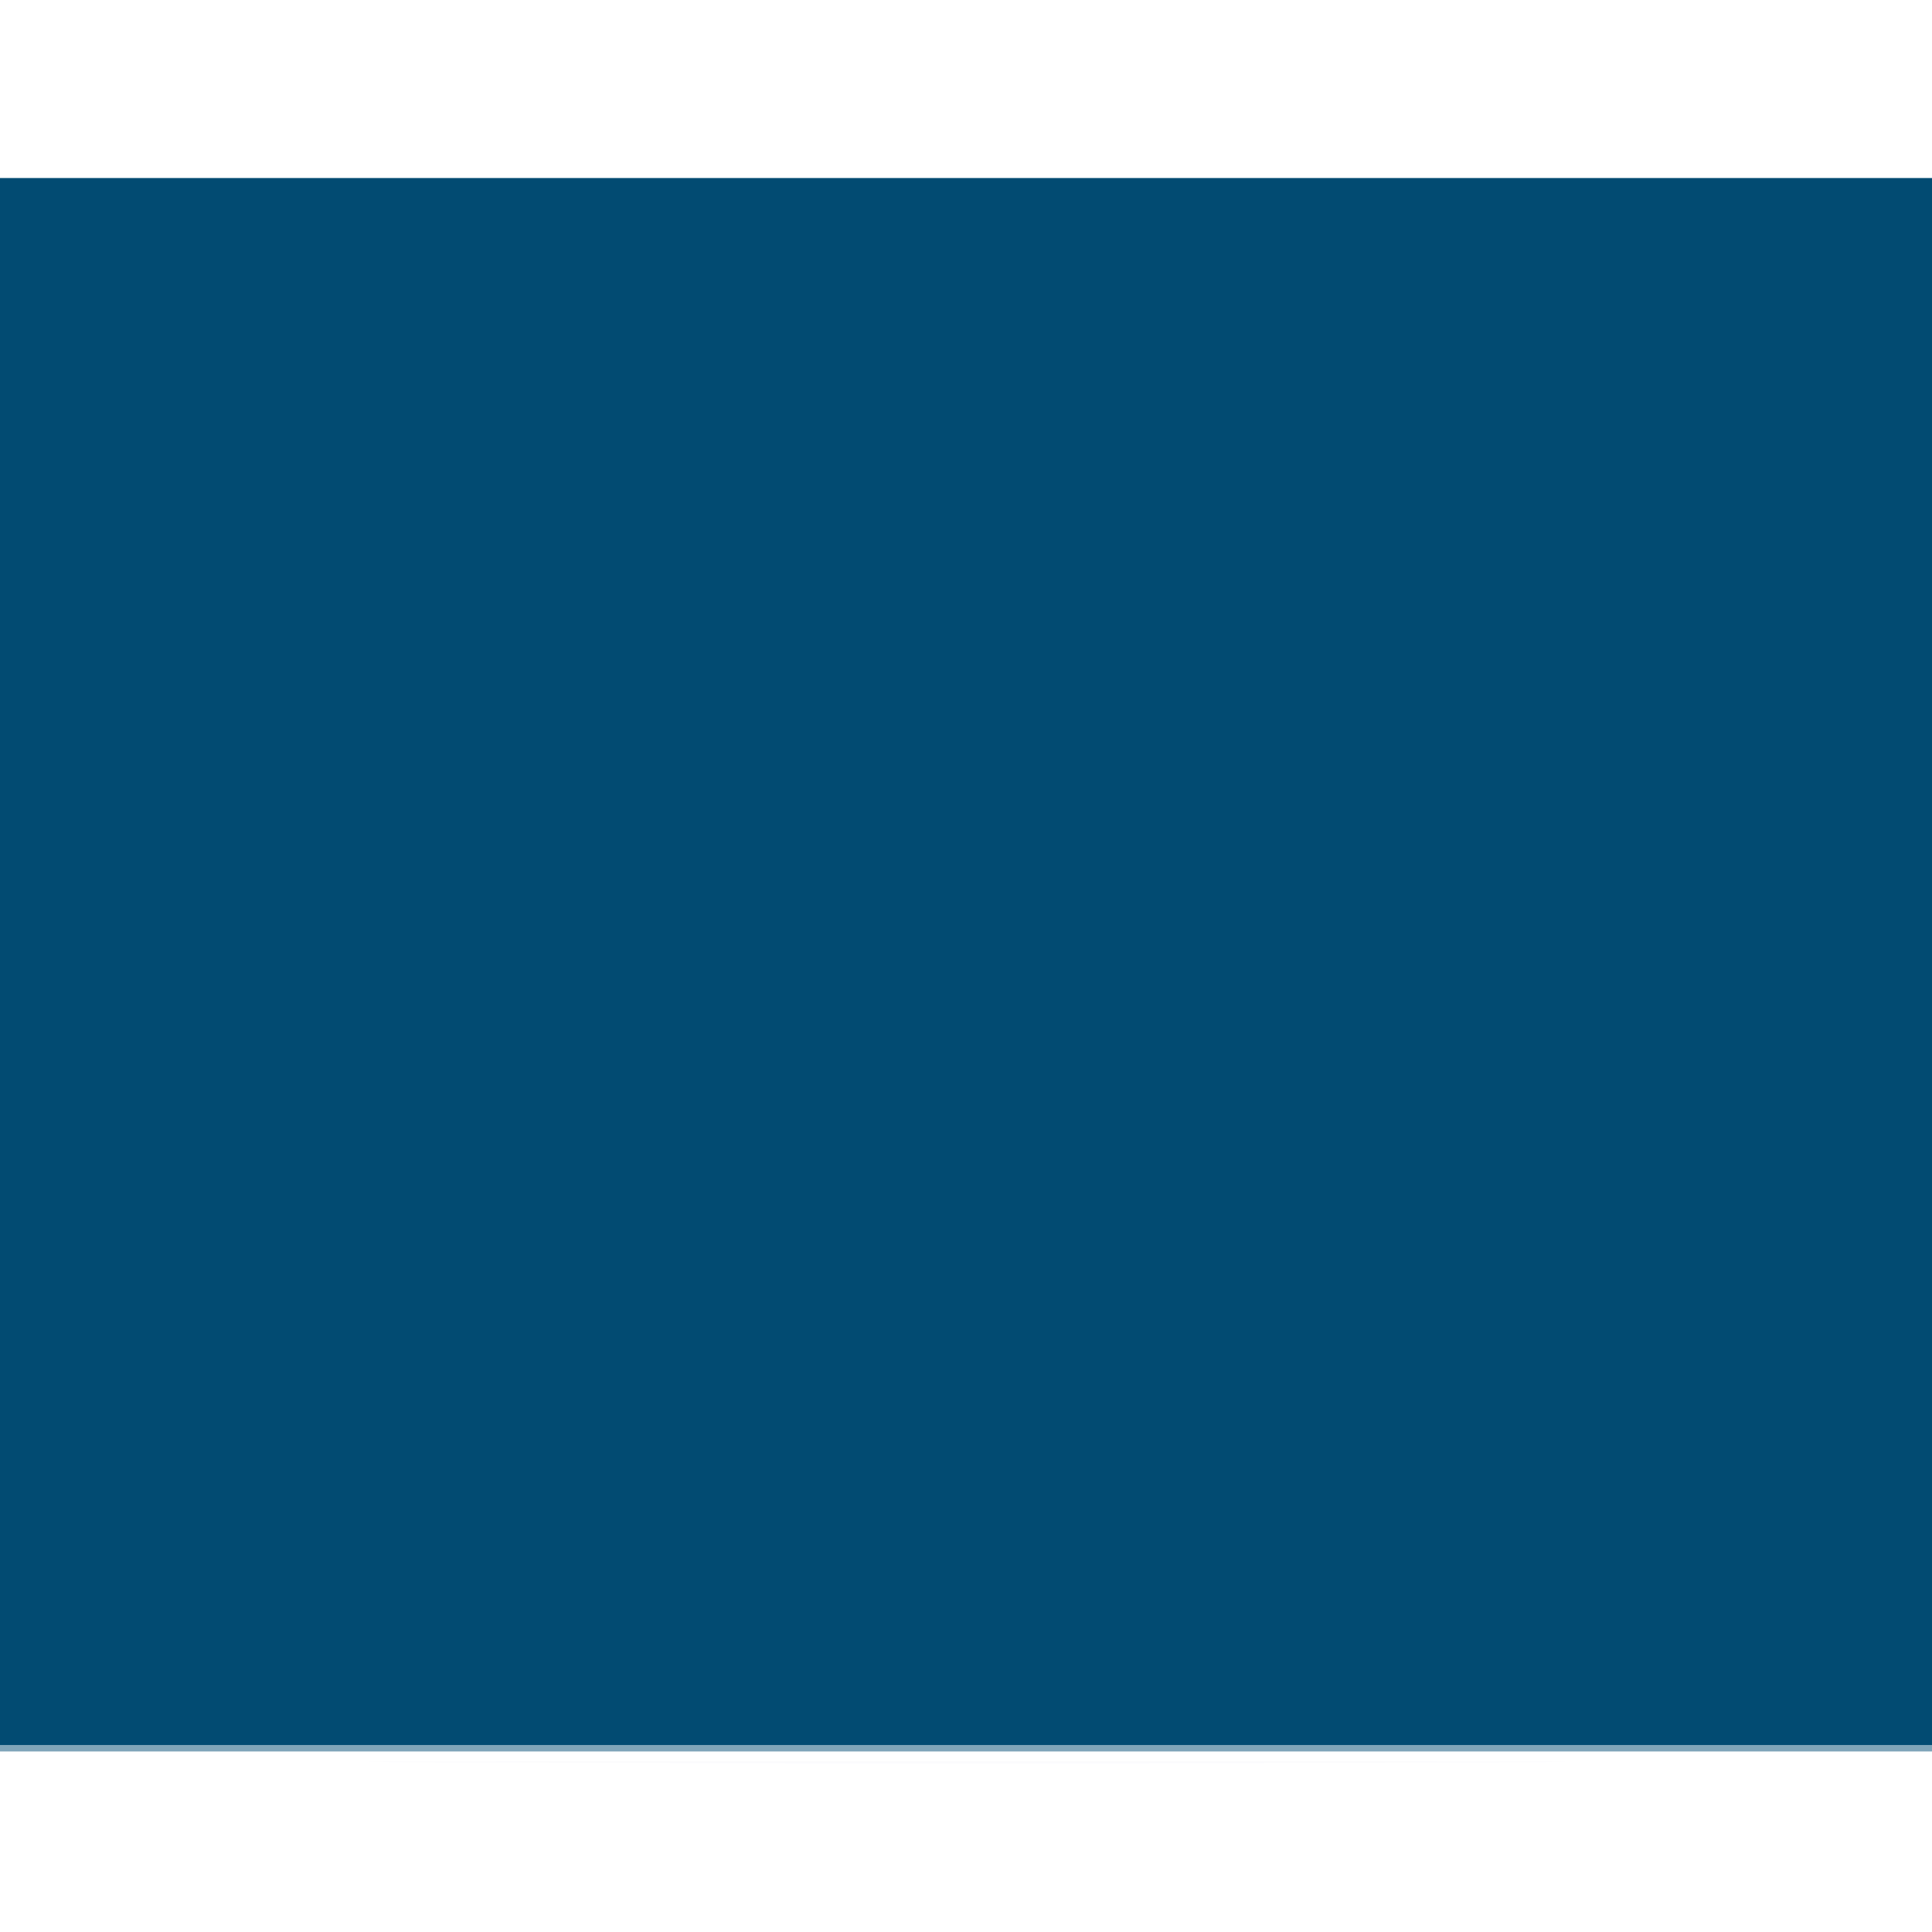
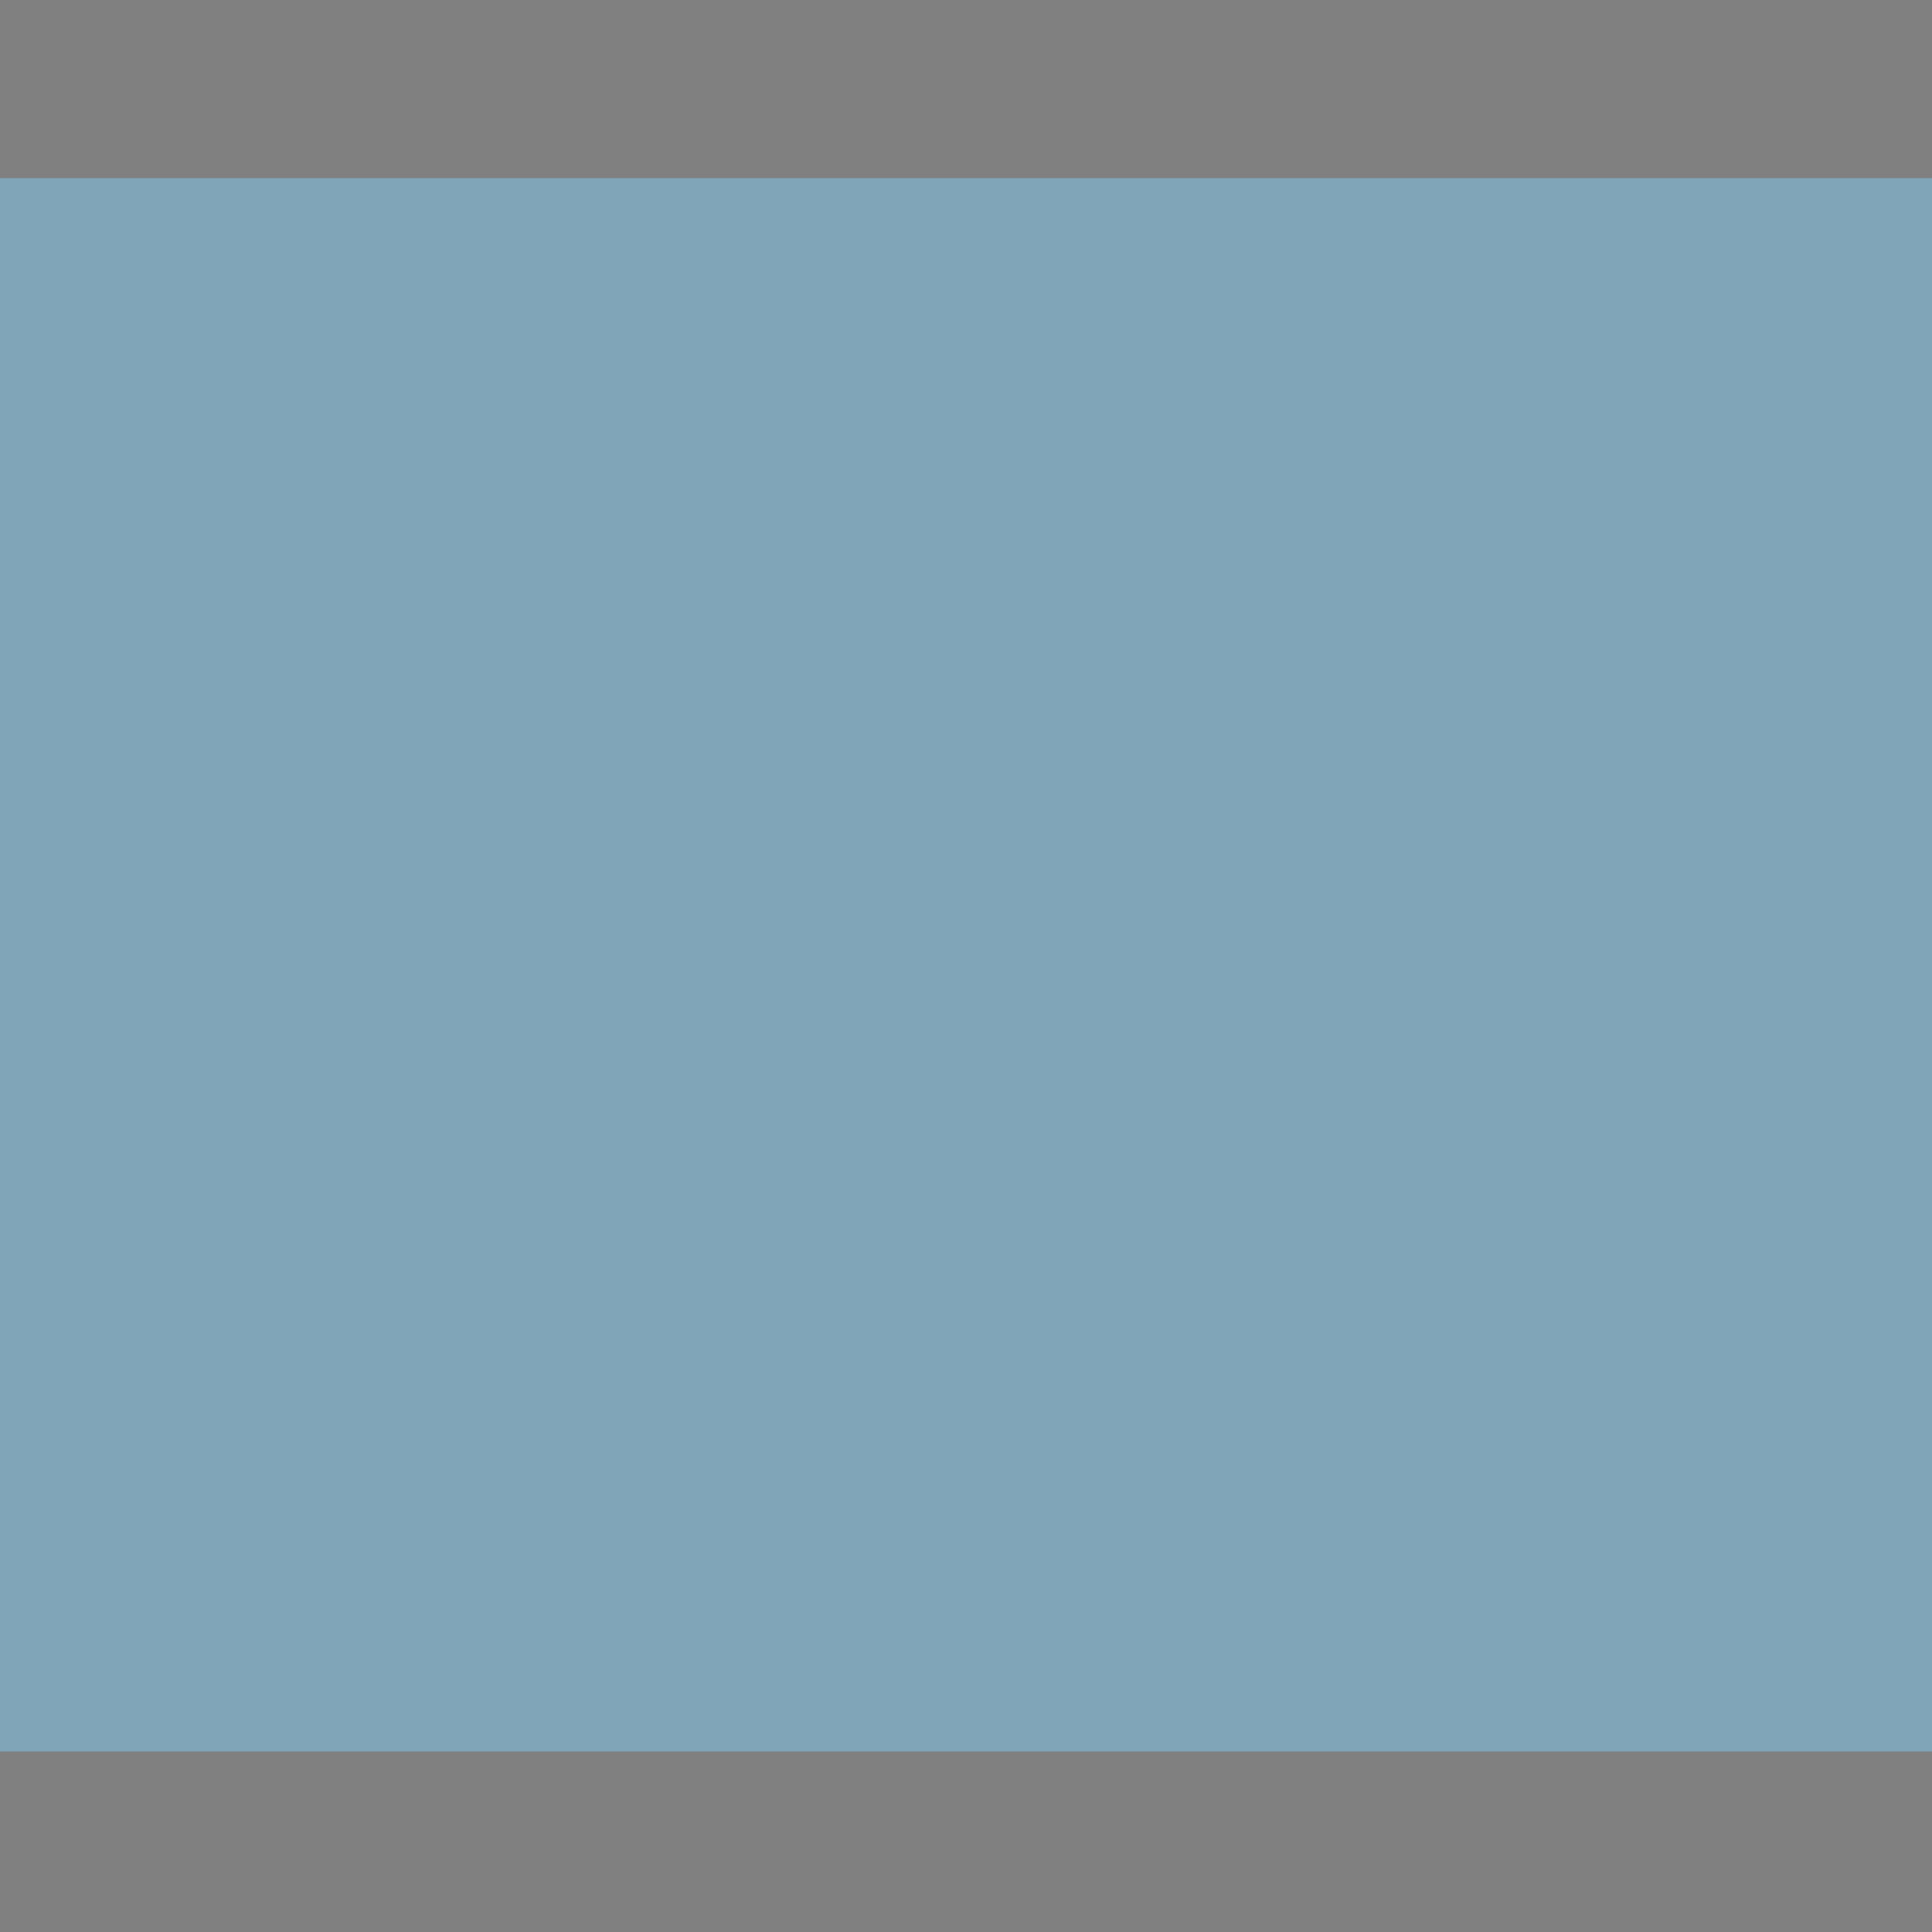
<svg xmlns="http://www.w3.org/2000/svg" width="800" height="800">
  <rect width="100%" height="100%" fill="#808080" stroke="none" />
  <g>
    <svg width="800" height="800" />
    <svg width="800" height="800" version="1.0" viewBox="0 0 800 800">
      <g fill="#fff" transform="matrix(.267 0 0 -.267 0 800)">
-         <path d="M0 1500V0h3000v3000H0V1500z" />
-       </g>
+         </g>
    </svg>
    <svg width="800" height="800" version="1.0" viewBox="0 0 800 800">
      <g fill="#fbfbfd" transform="matrix(.267 0 0 -.267 0 800)">
-         <path d="M0 1500V280h3000v2440H0V1500zM747 263c414-2 1092-2 1505 0 414 1 76 2-752 2s-1166-1-753-2z" />
-       </g>
+         </g>
    </svg>
    <svg width="800" height="800" version="1.0" viewBox="0 0 800 800">
      <g fill="#80a5b9" transform="matrix(.267 0 0 -.267 0 800)">
-         <path d="M0 1500V280h3000v2440H0V1500z" />
+         <path d="M0 1500V280h3000v2440H0V1500" />
      </g>
    </svg>
    <svg width="800" height="800" version="1.0" viewBox="0 0 800 800">
      <g fill="#024b72" transform="matrix(.267 0 0 -.267 0 800)">
-         <path d="M0 1505V290h3000v2430H0V1505z" />
-       </g>
+         </g>
    </svg>
  </g>
</svg>